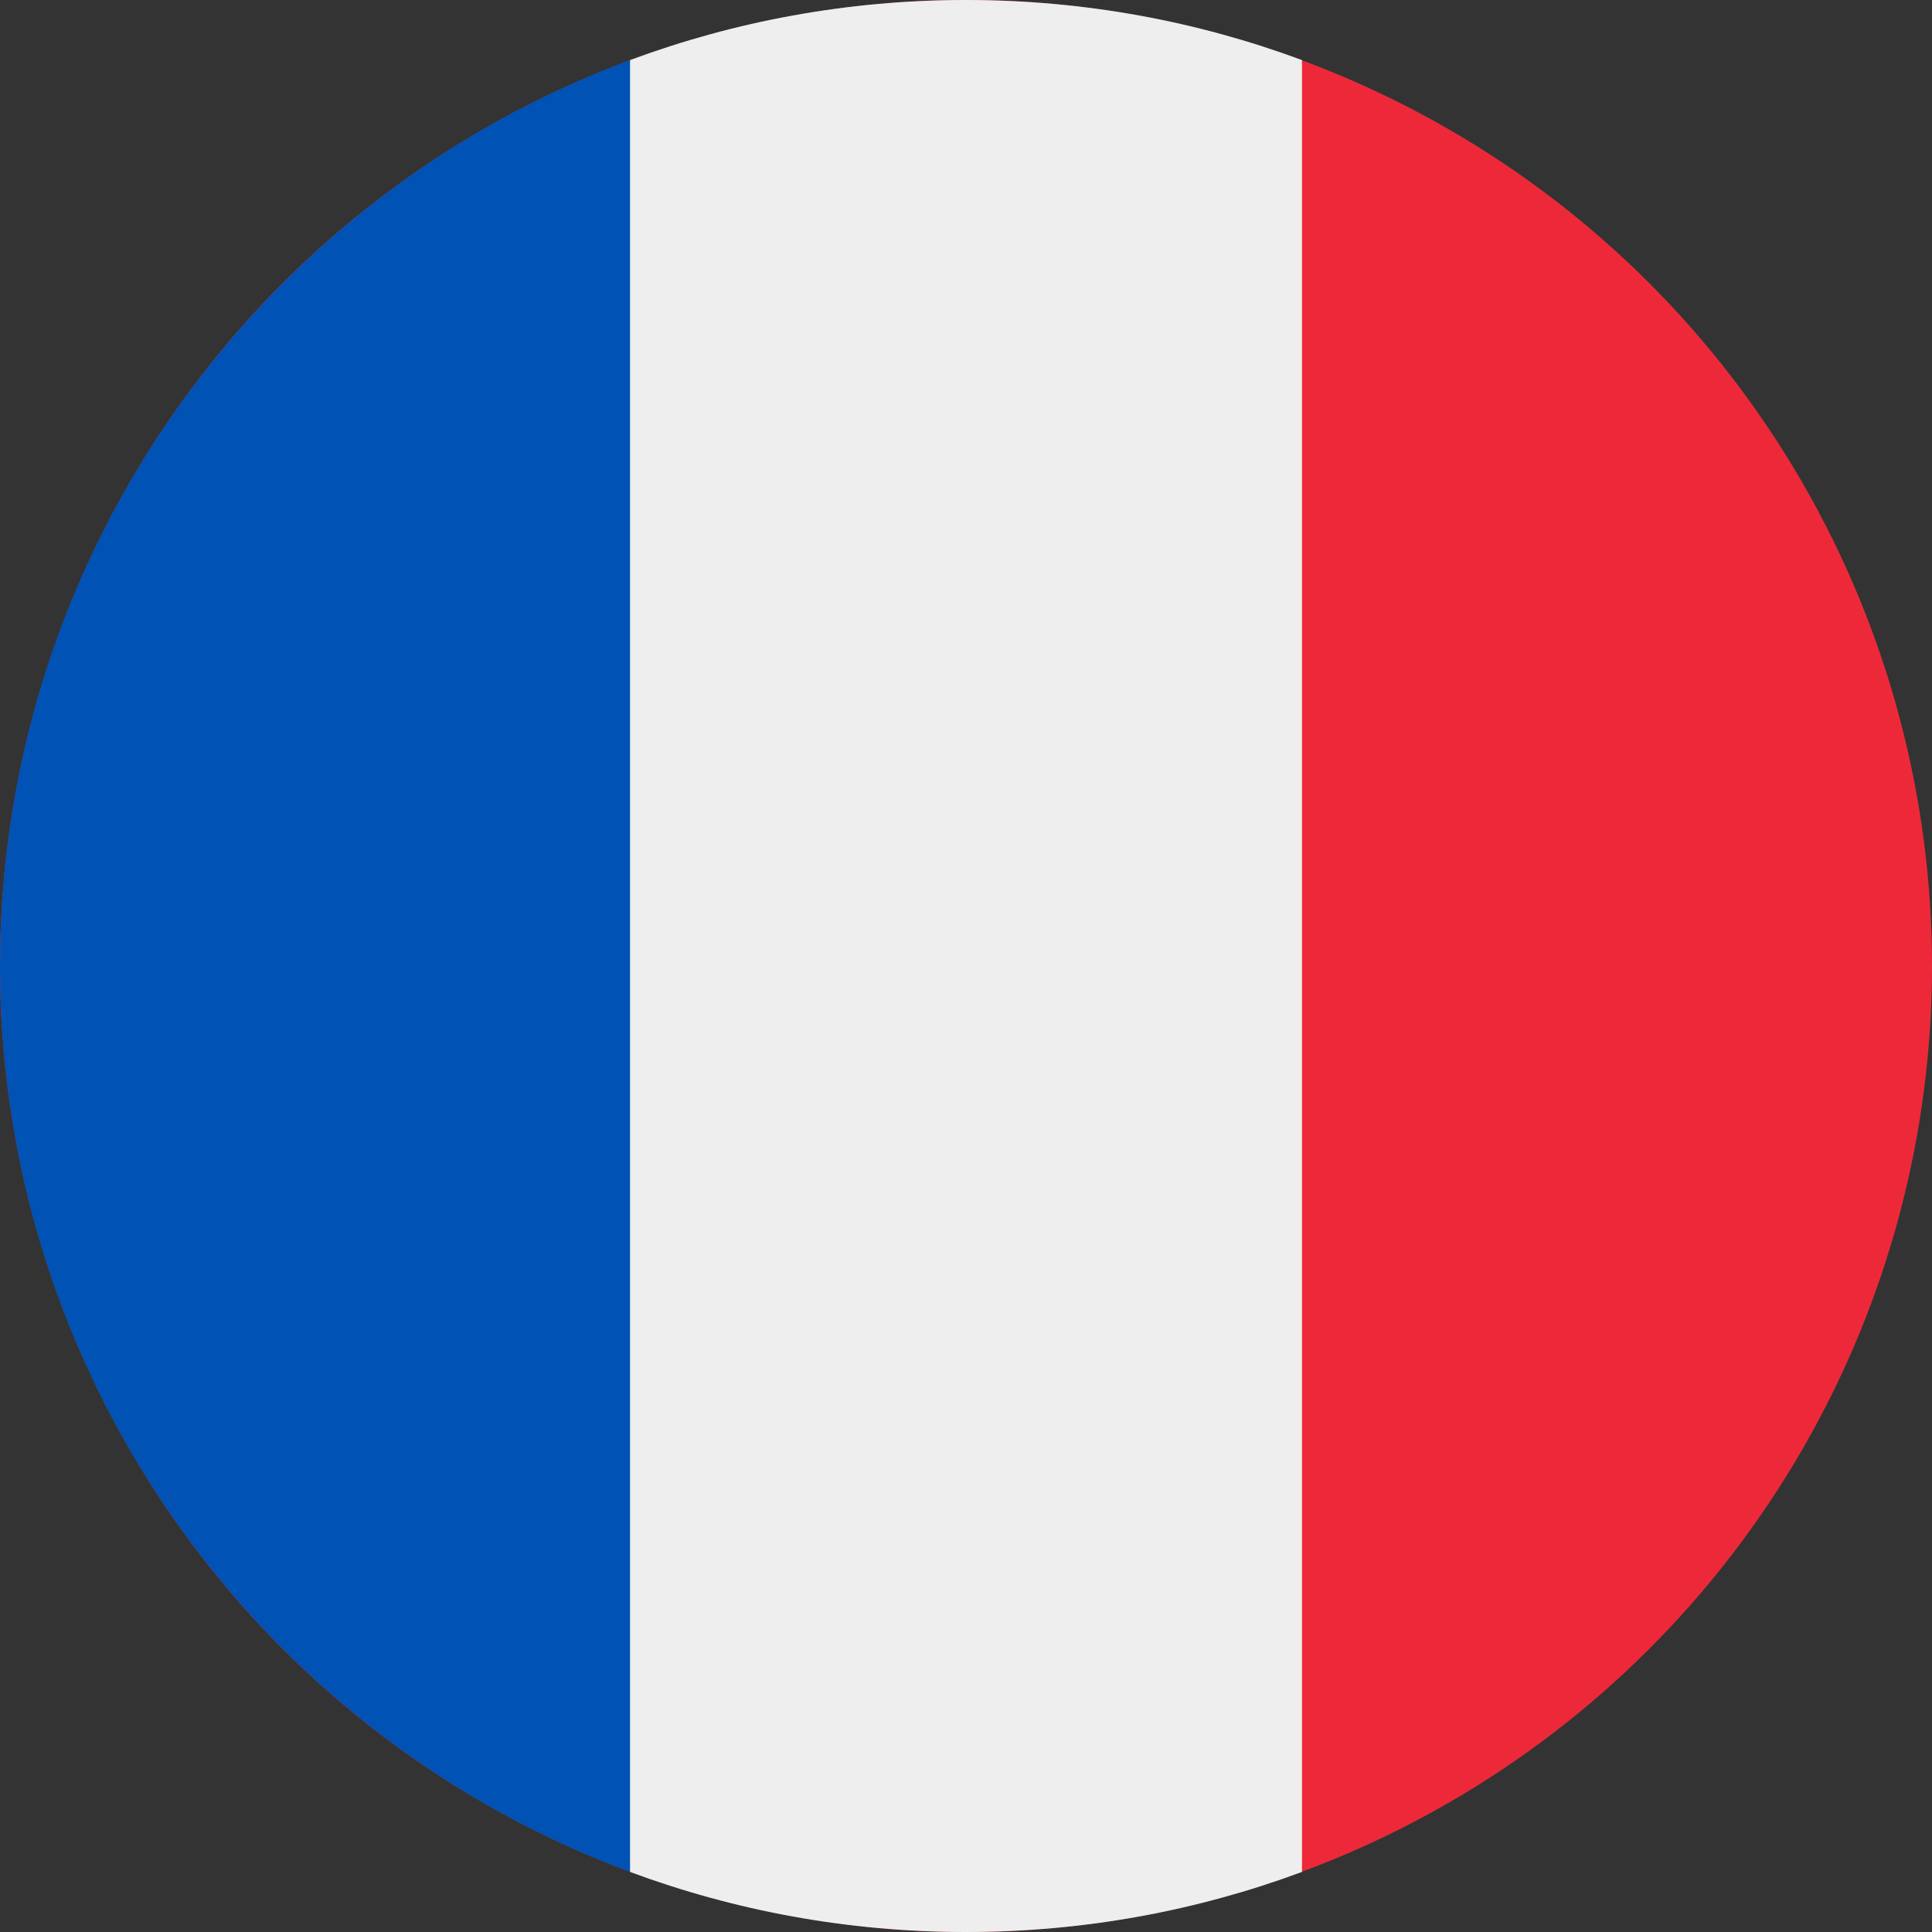
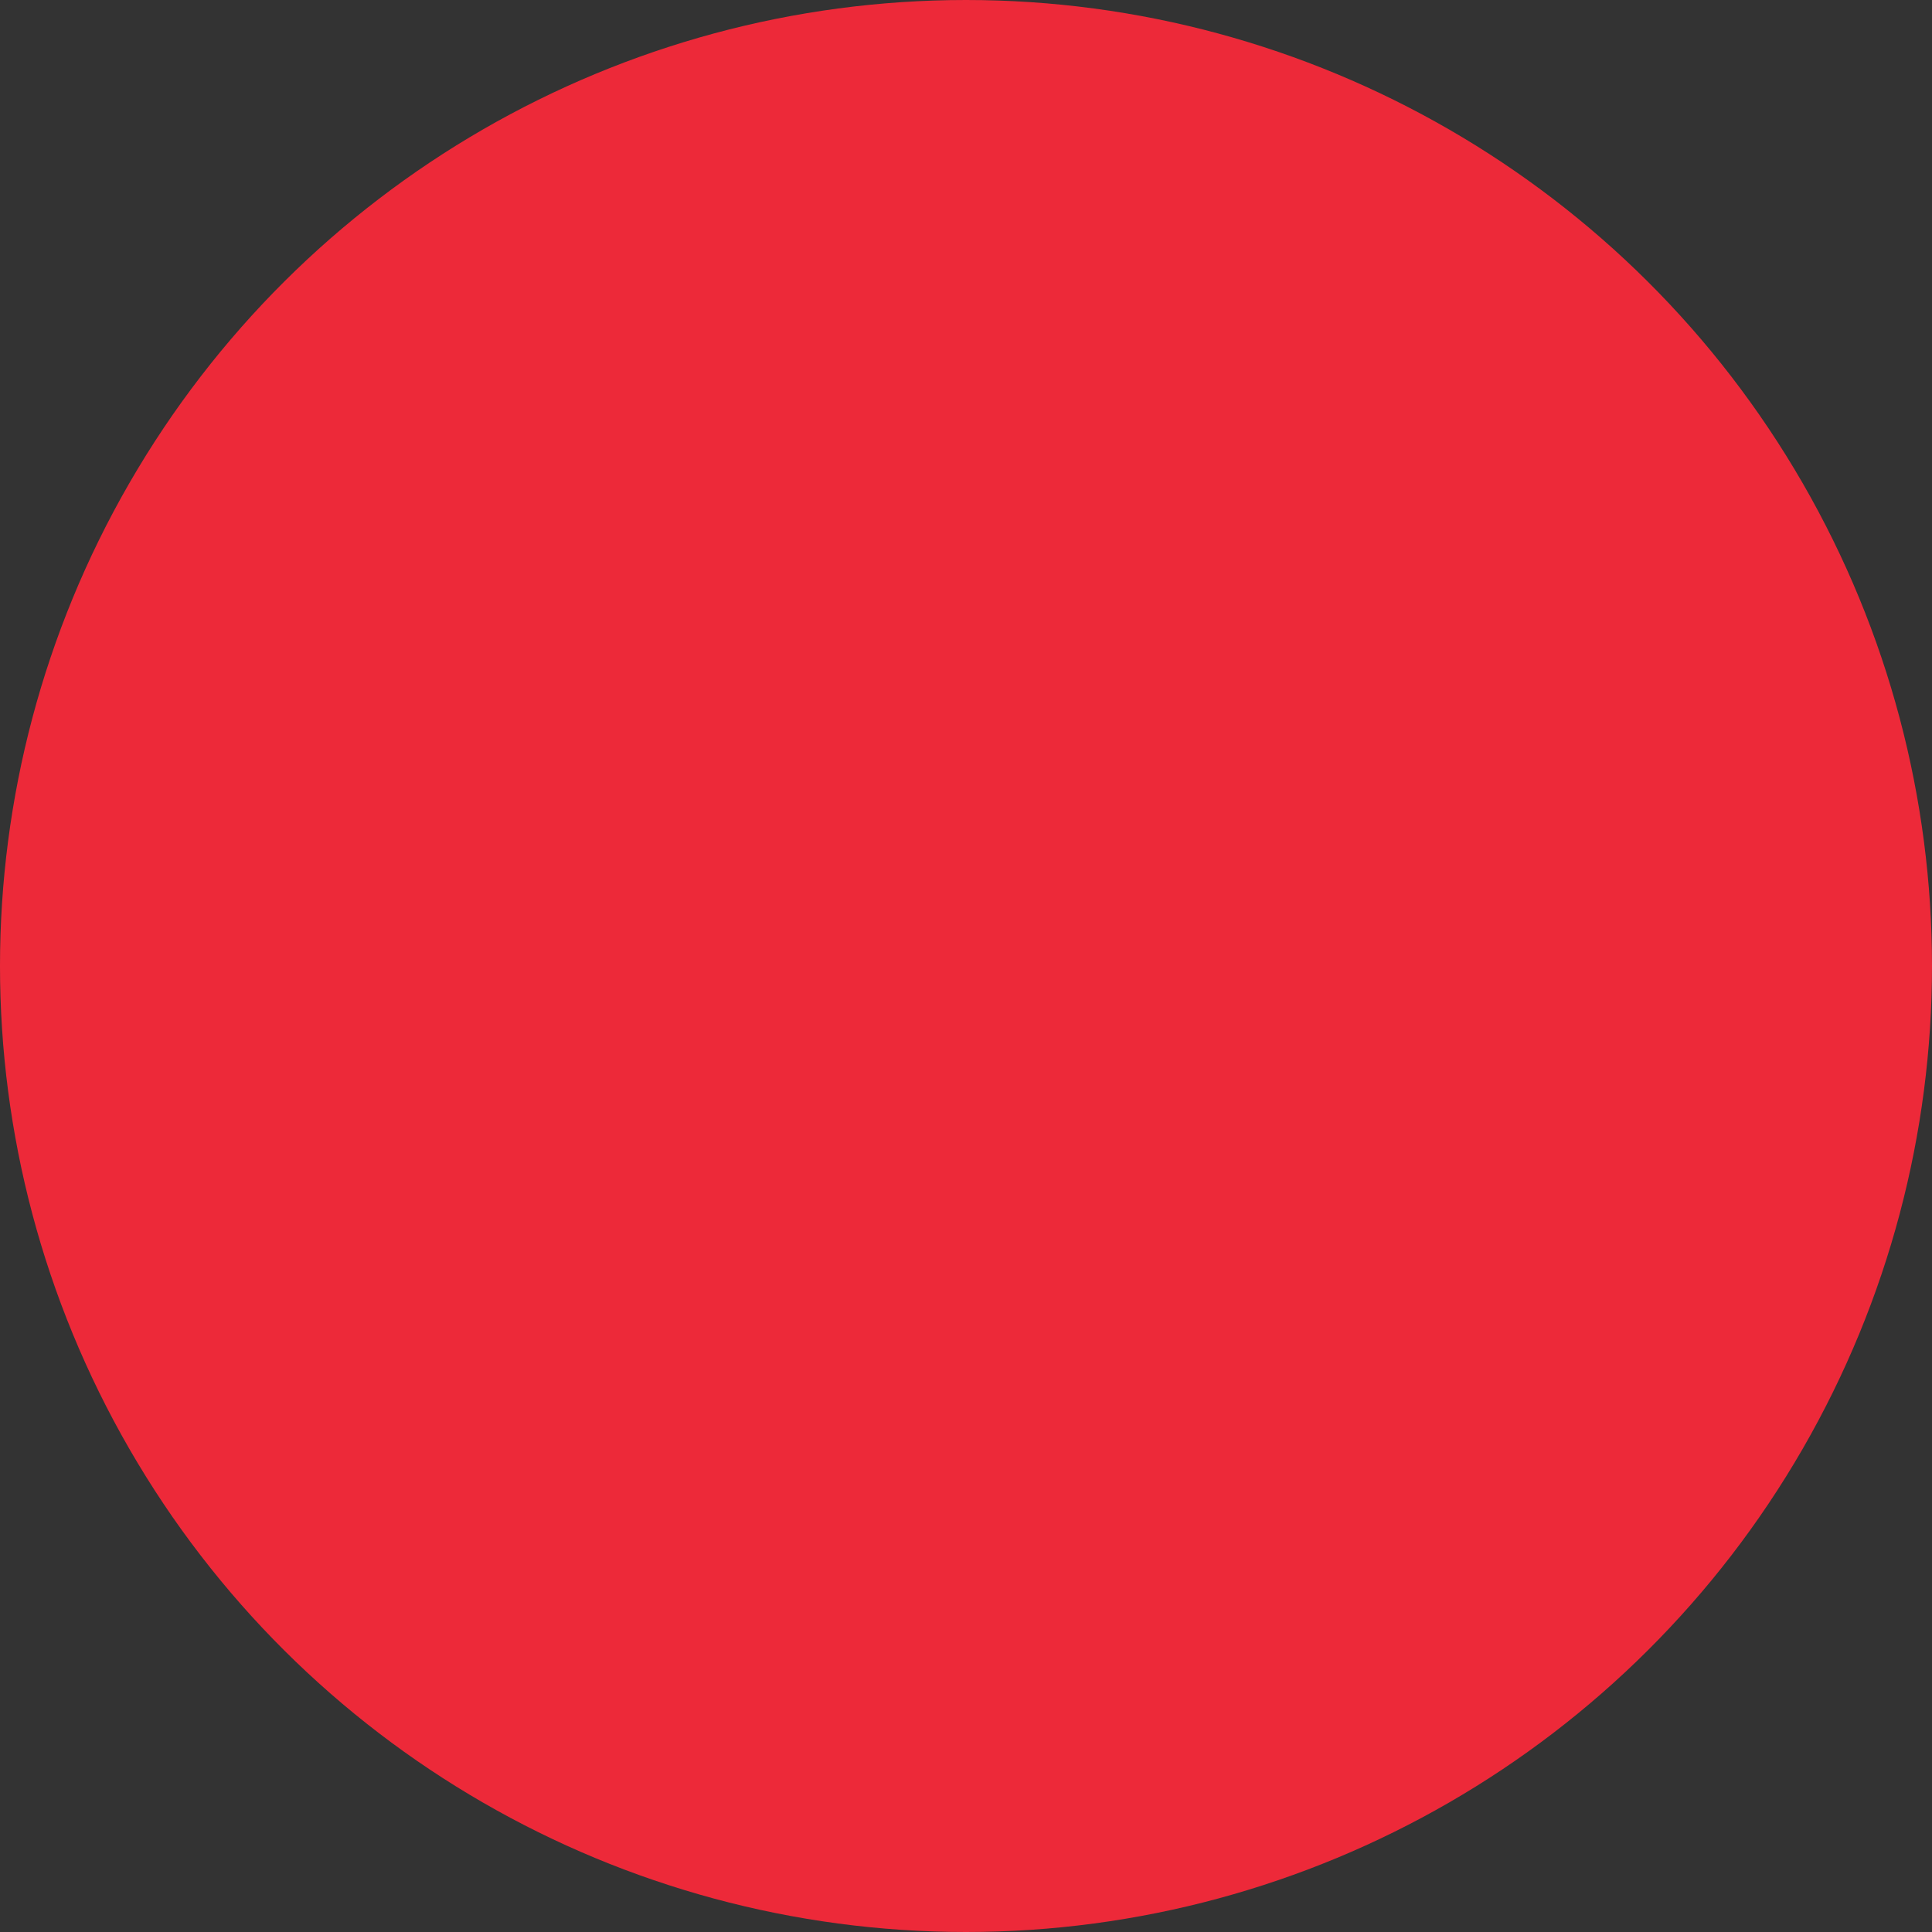
<svg xmlns="http://www.w3.org/2000/svg" viewBox="0 0 20 20" fill="none">
  <rect x="0" y="0" width="20" height="20" fill="#333333" stroke="none" />
  <circle cx="10" cy="10" r="10" transform="rotate(90 10 10)" fill="#ED2939" />
-   <path fill-rule="evenodd" clip-rule="evenodd" d="M6.522 19.378C7.605 19.78 8.777 20 10 20C11.223 20 12.395 19.78 13.478 19.378L13.478 0.622C12.395 0.22 11.223 -9.85709e-08 10 -1.52039e-07C8.777 -2.05507e-07 7.605 0.22 6.522 0.622L5.652 10L6.522 19.378Z" fill="#EEEEEE" />
-   <path fill-rule="evenodd" clip-rule="evenodd" d="M6.25326e-05 10C6.23446e-05 14.3 2.714 17.965 6.522 19.378L6.522 0.622C2.714 2.035 6.27205e-05 5.7 6.25326e-05 10Z" fill="#0052B4" />
</svg>